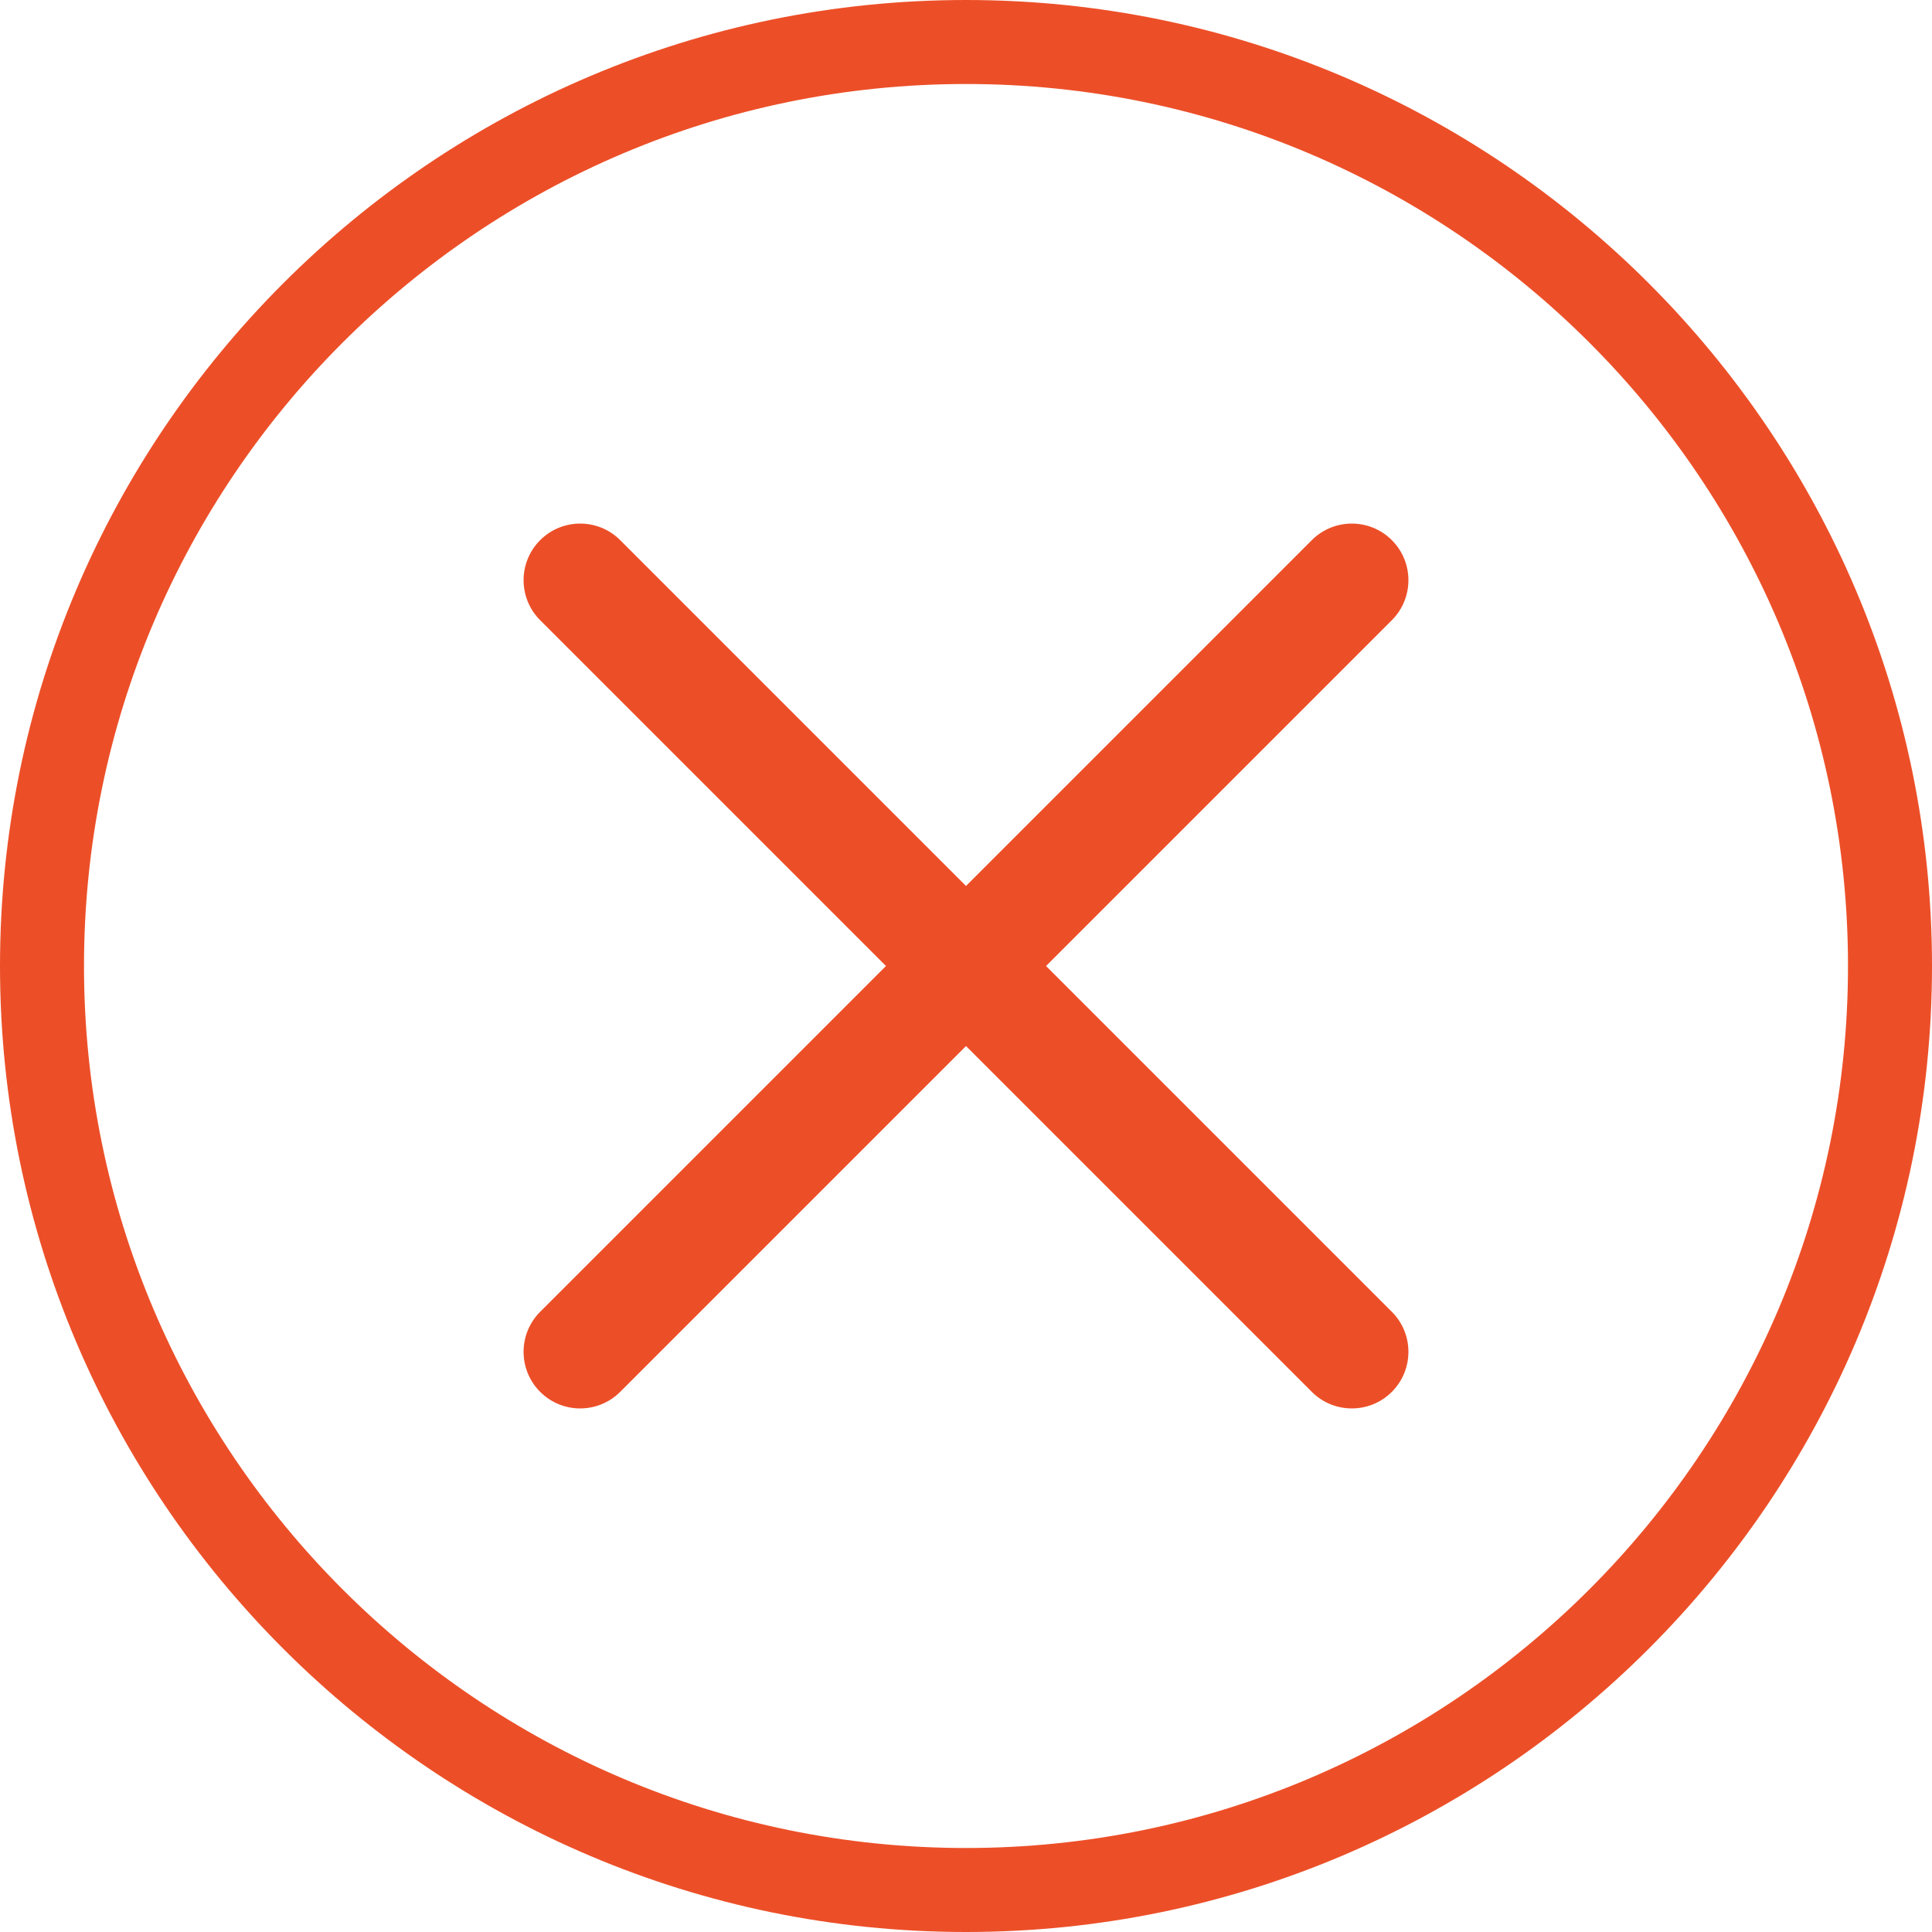
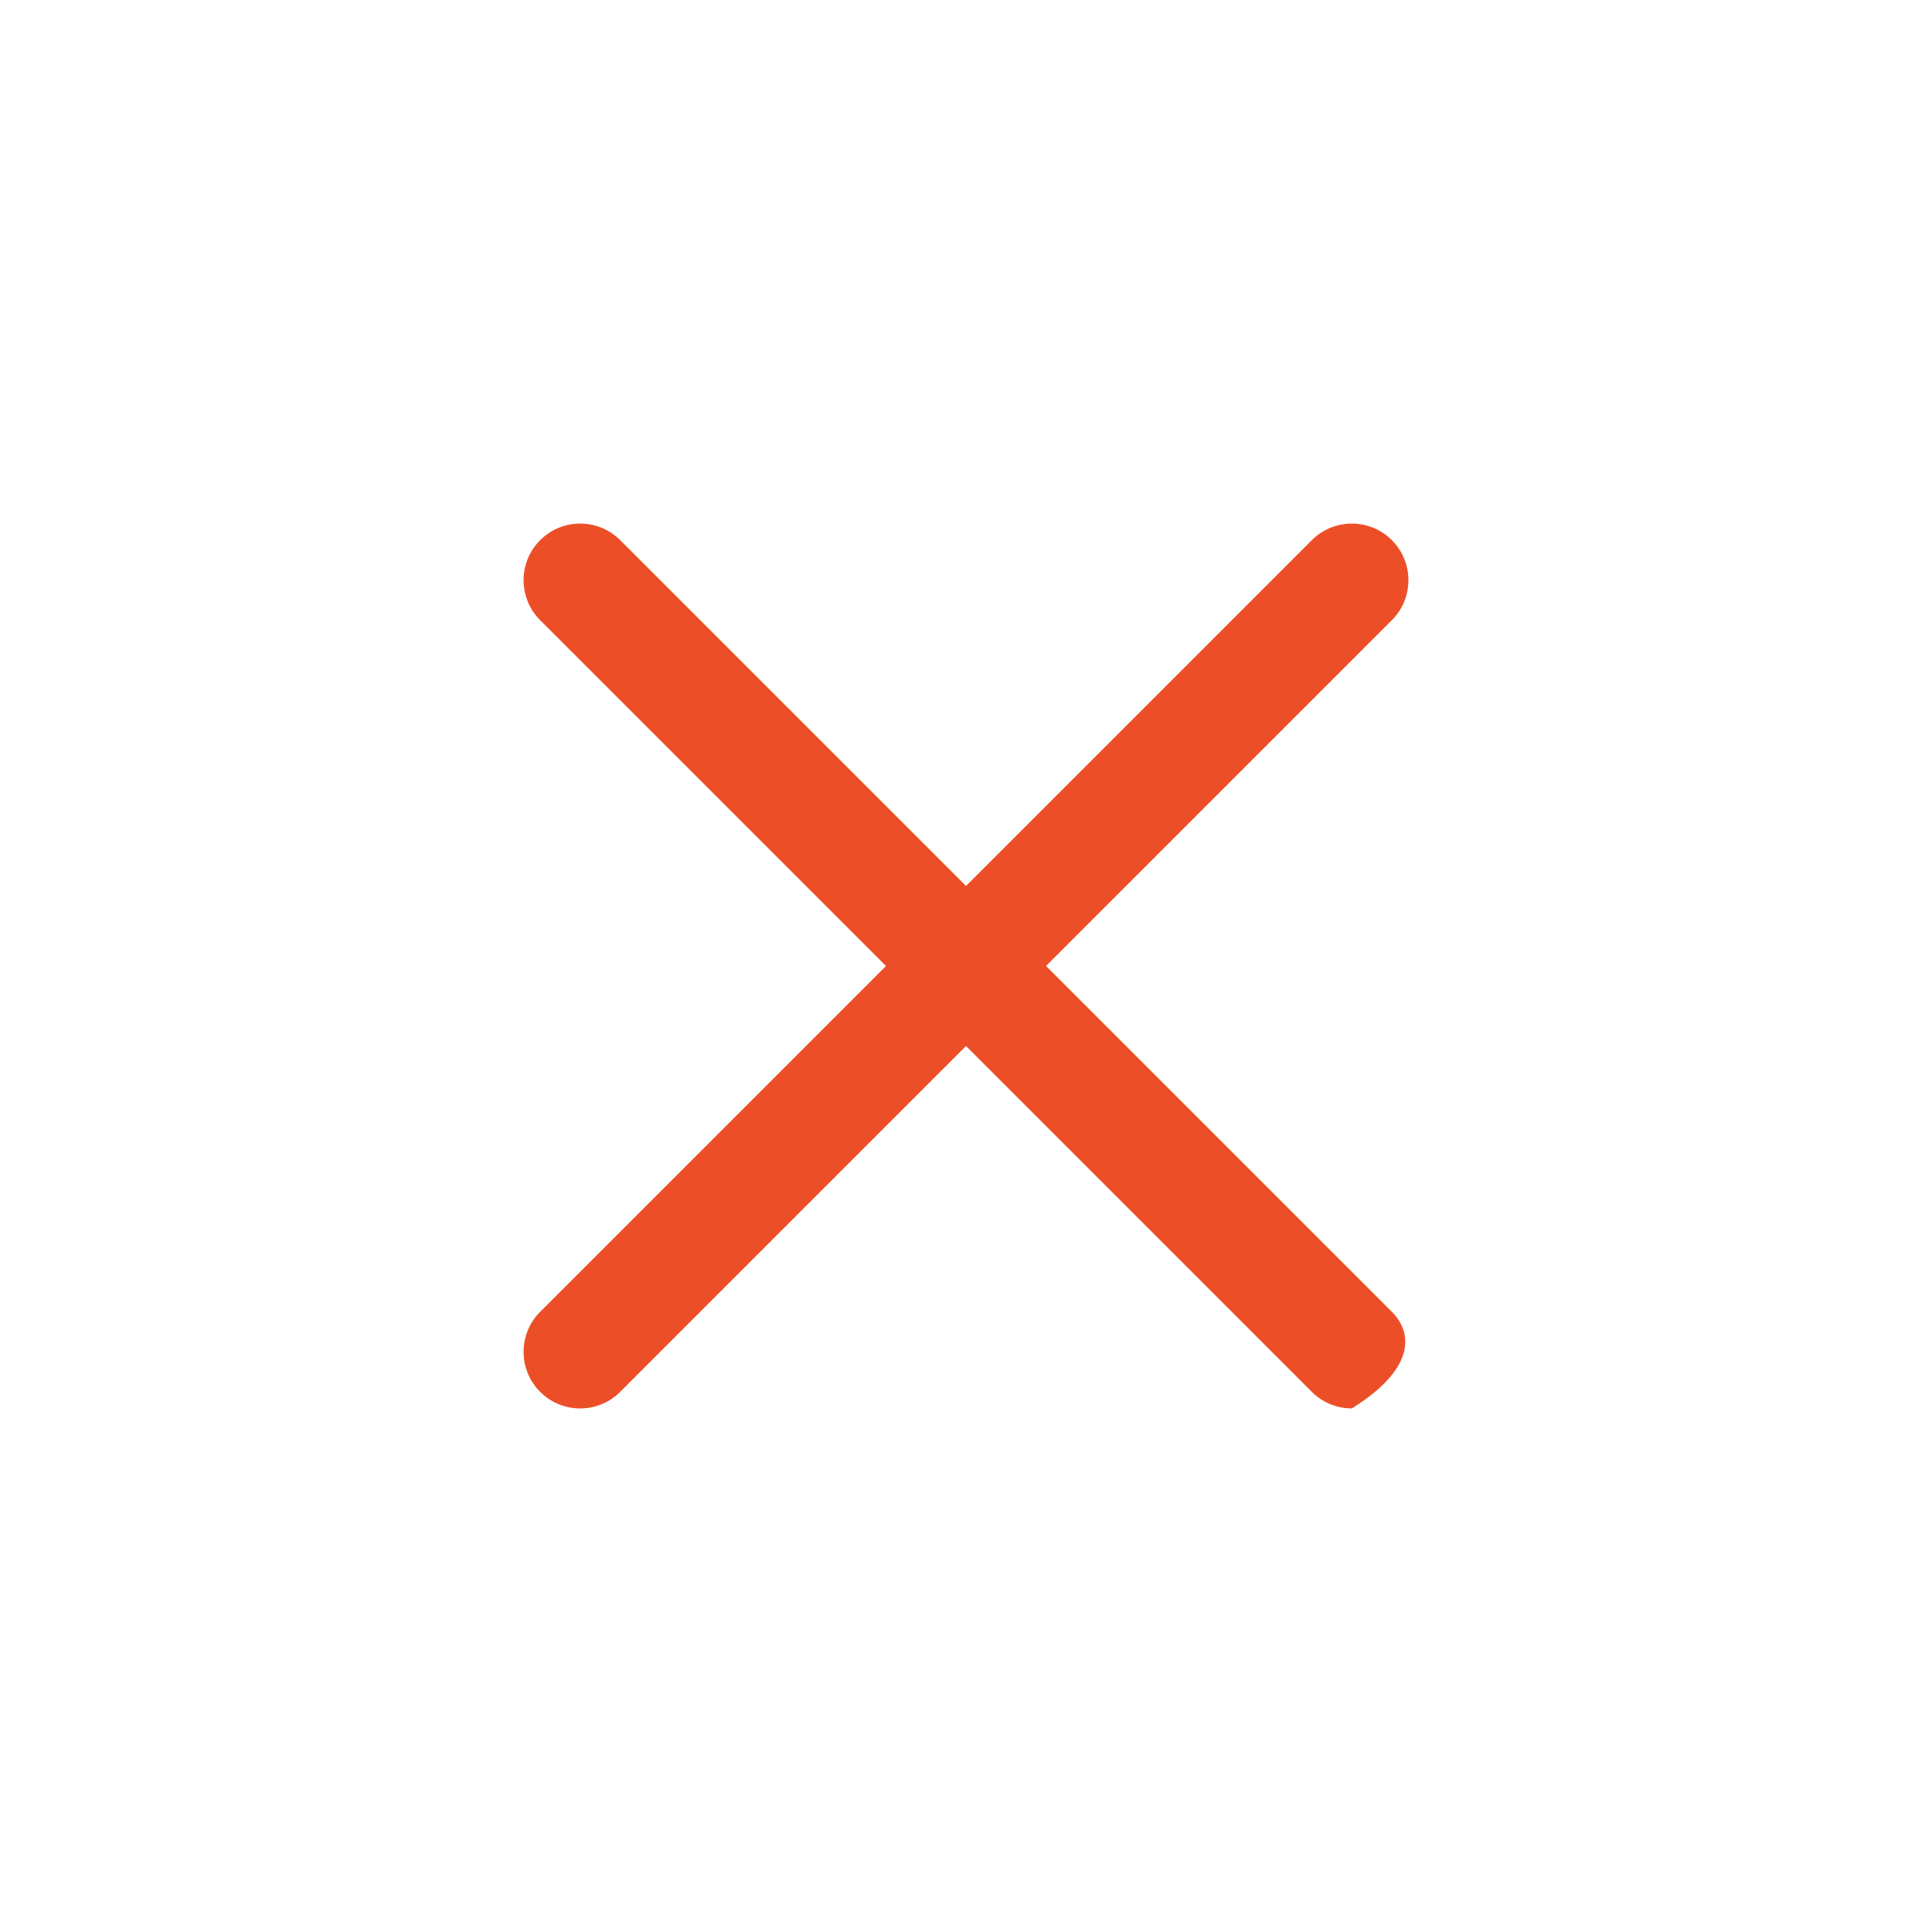
<svg xmlns="http://www.w3.org/2000/svg" width="48" height="48" viewBox="0 0 48 48" fill="none">
-   <path d="M24 0C10.767 0 0 10.767 0 24C0 37.233 10.767 48 24 48C37.233 48 48 37.233 48 24C48 10.767 37.233 0 24 0ZM24 45.913C11.916 45.913 2.087 36.083 2.087 24C2.087 11.916 11.916 2.087 24 2.087C36.083 2.087 45.913 11.916 45.913 24C45.913 36.083 36.083 45.913 24 45.913Z" fill="#EC4F28" />
-   <path d="M34.58 32.591L25.989 24L34.58 15.409C35.129 14.86 35.129 13.969 34.58 13.42C34.031 12.871 33.141 12.871 32.591 13.42L24 22.011L15.409 13.42C14.86 12.871 13.969 12.871 13.42 13.42C12.871 13.969 12.871 14.86 13.42 15.409L22.011 24L13.42 32.591C12.871 33.141 12.871 34.031 13.42 34.58C13.694 34.855 14.054 34.992 14.414 34.992C14.774 34.992 15.134 34.855 15.409 34.58L24 25.989L32.591 34.58C32.866 34.855 33.226 34.992 33.586 34.992C33.946 34.992 34.306 34.855 34.58 34.58C35.129 34.031 35.129 33.141 34.58 32.591Z" fill="#EC4F28" />
+   <path d="M34.58 32.591L25.989 24L34.58 15.409C35.129 14.86 35.129 13.969 34.58 13.42C34.031 12.871 33.141 12.871 32.591 13.42L24 22.011L15.409 13.42C14.86 12.871 13.969 12.871 13.42 13.42C12.871 13.969 12.871 14.86 13.42 15.409L22.011 24L13.42 32.591C12.871 33.141 12.871 34.031 13.42 34.58C13.694 34.855 14.054 34.992 14.414 34.992C14.774 34.992 15.134 34.855 15.409 34.58L24 25.989L32.591 34.58C32.866 34.855 33.226 34.992 33.586 34.992C35.129 34.031 35.129 33.141 34.58 32.591Z" fill="#EC4F28" />
</svg>